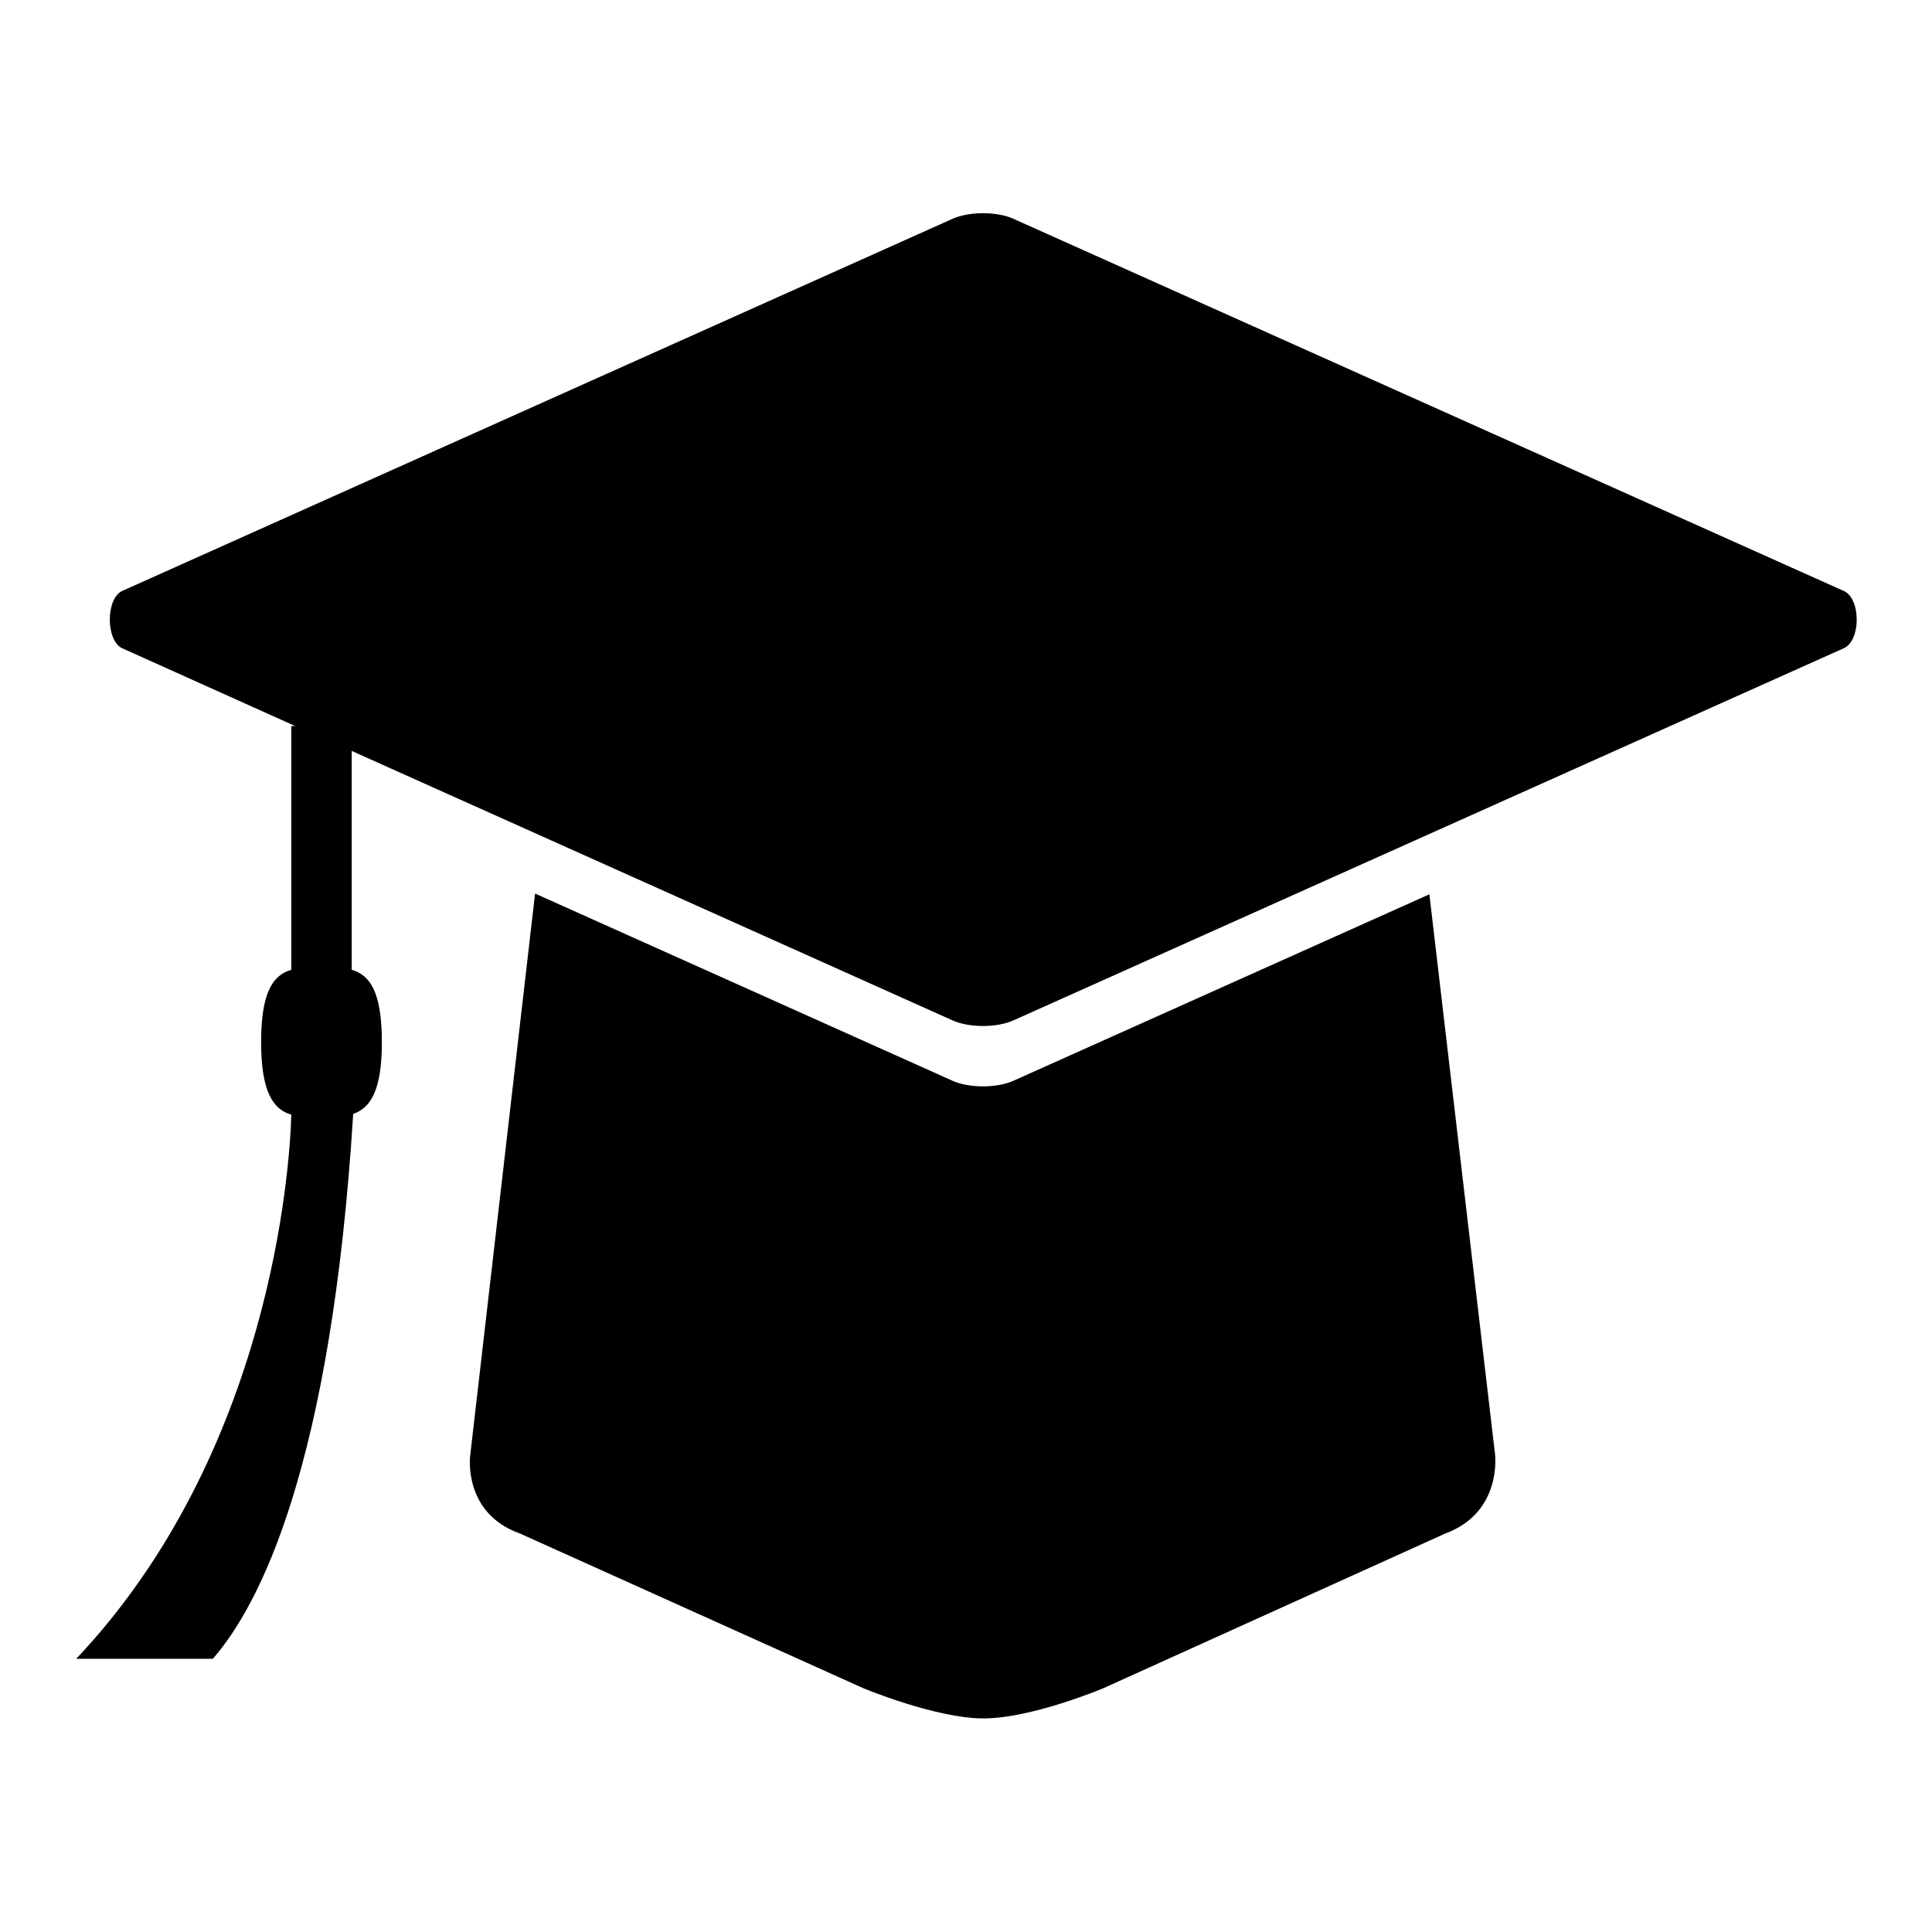
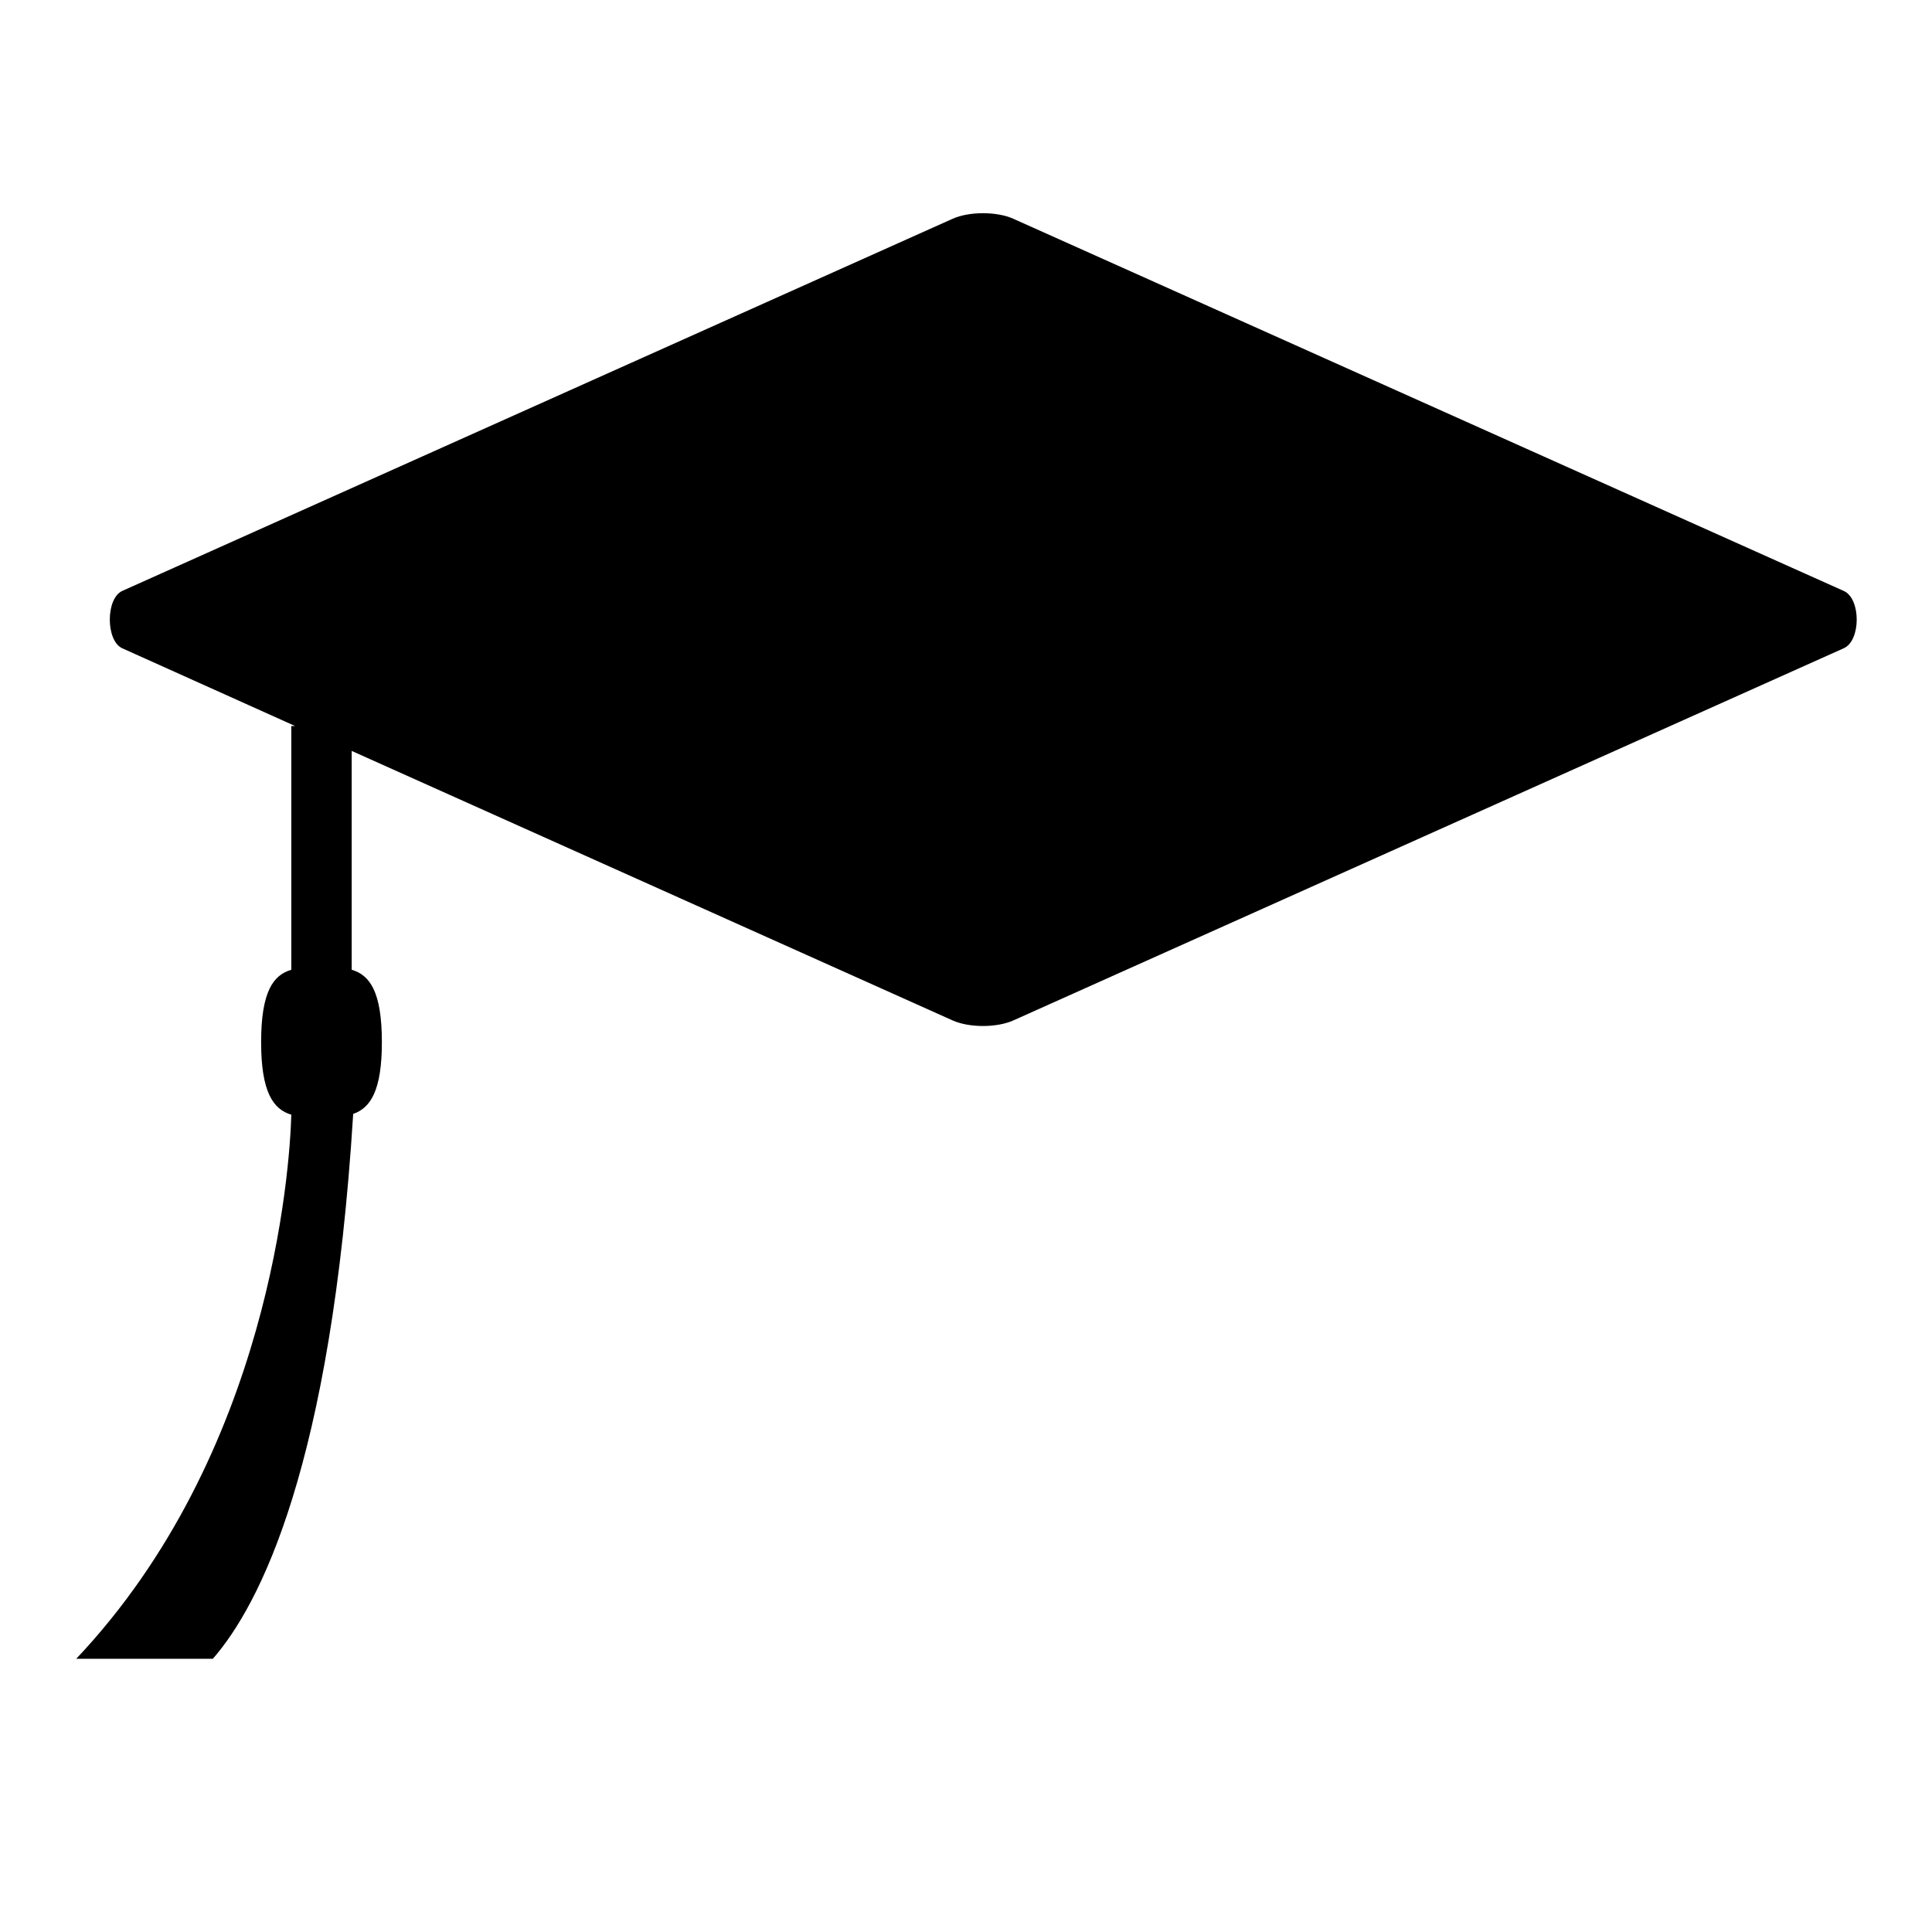
<svg xmlns="http://www.w3.org/2000/svg" version="1.1" x="0px" y="0px" viewBox="0 0 256 256" enable-background="new 0 0 256 256" xml:space="preserve">
  <g>
    <g>
      <path fill="#000000" d="M244.3,78.3L134.3,29c-2.2-1-5.9-1-8.1,0l-110,49.3c-2.2,1-2.2,6.6,0,7.6l22.9,10.3h-0.5v32.3c-2.4,0.7-4,2.9-4,9.6c0,6.6,1.6,8.9,4,9.6c-0.2,7.3-2.8,44.9-28.5,72.1h18.1c6.2-7.1,15.7-25.5,18.6-72.2c2.3-0.8,3.8-3.1,3.8-9.5c0-6.7-1.6-8.9-4-9.6V99.5l79.6,35.7c2.2,1,5.9,1,8.1,0l110-49.3C246.6,84.9,246.6,79.3,244.3,78.3z" />
-       <path fill="#000000" d="M189.4,118.5l-55.1,24.7c-2.2,1-5.9,1-8.1,0l-55.3-24.8l-8.6,74.5c0,0-1,7.6,6.6,10.3l45.5,20.5c0,0,9.6,4,15.9,4c6.4,0,15.9-4,15.9-4l45.3-20.5c7.6-2.8,6.6-10.5,6.6-10.5L189.4,118.5z" />
    </g>
  </g>
</svg>